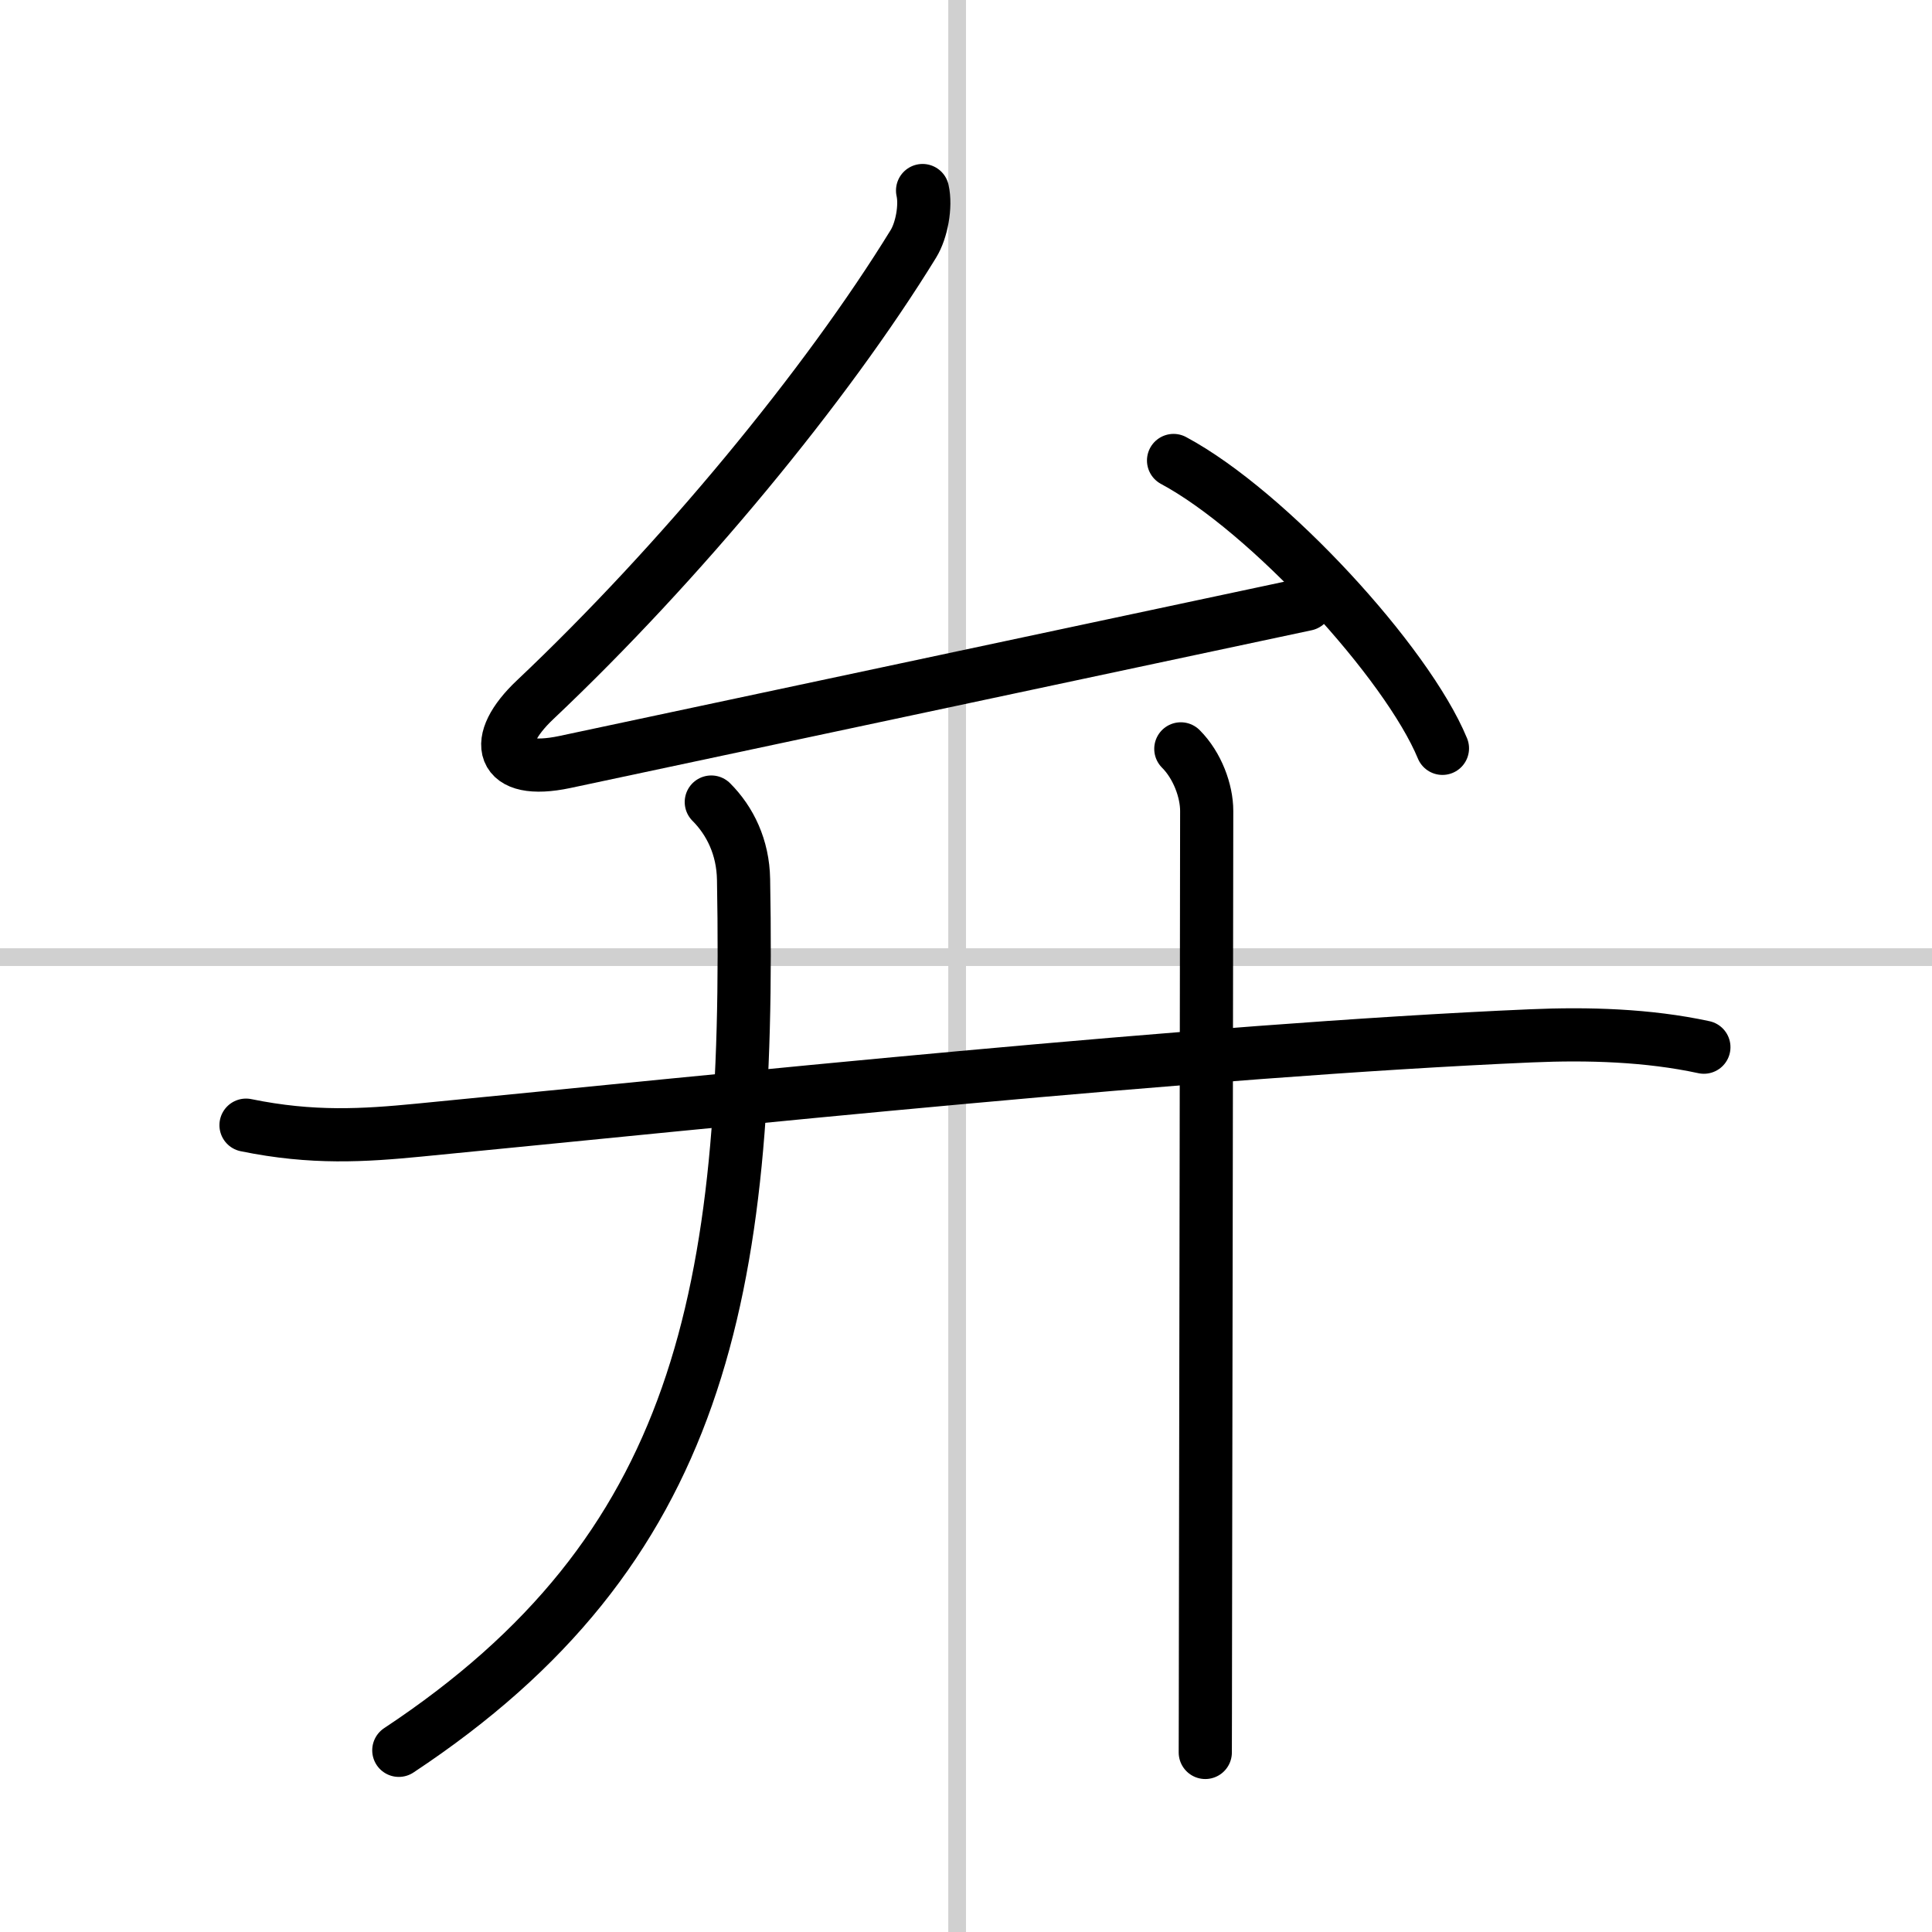
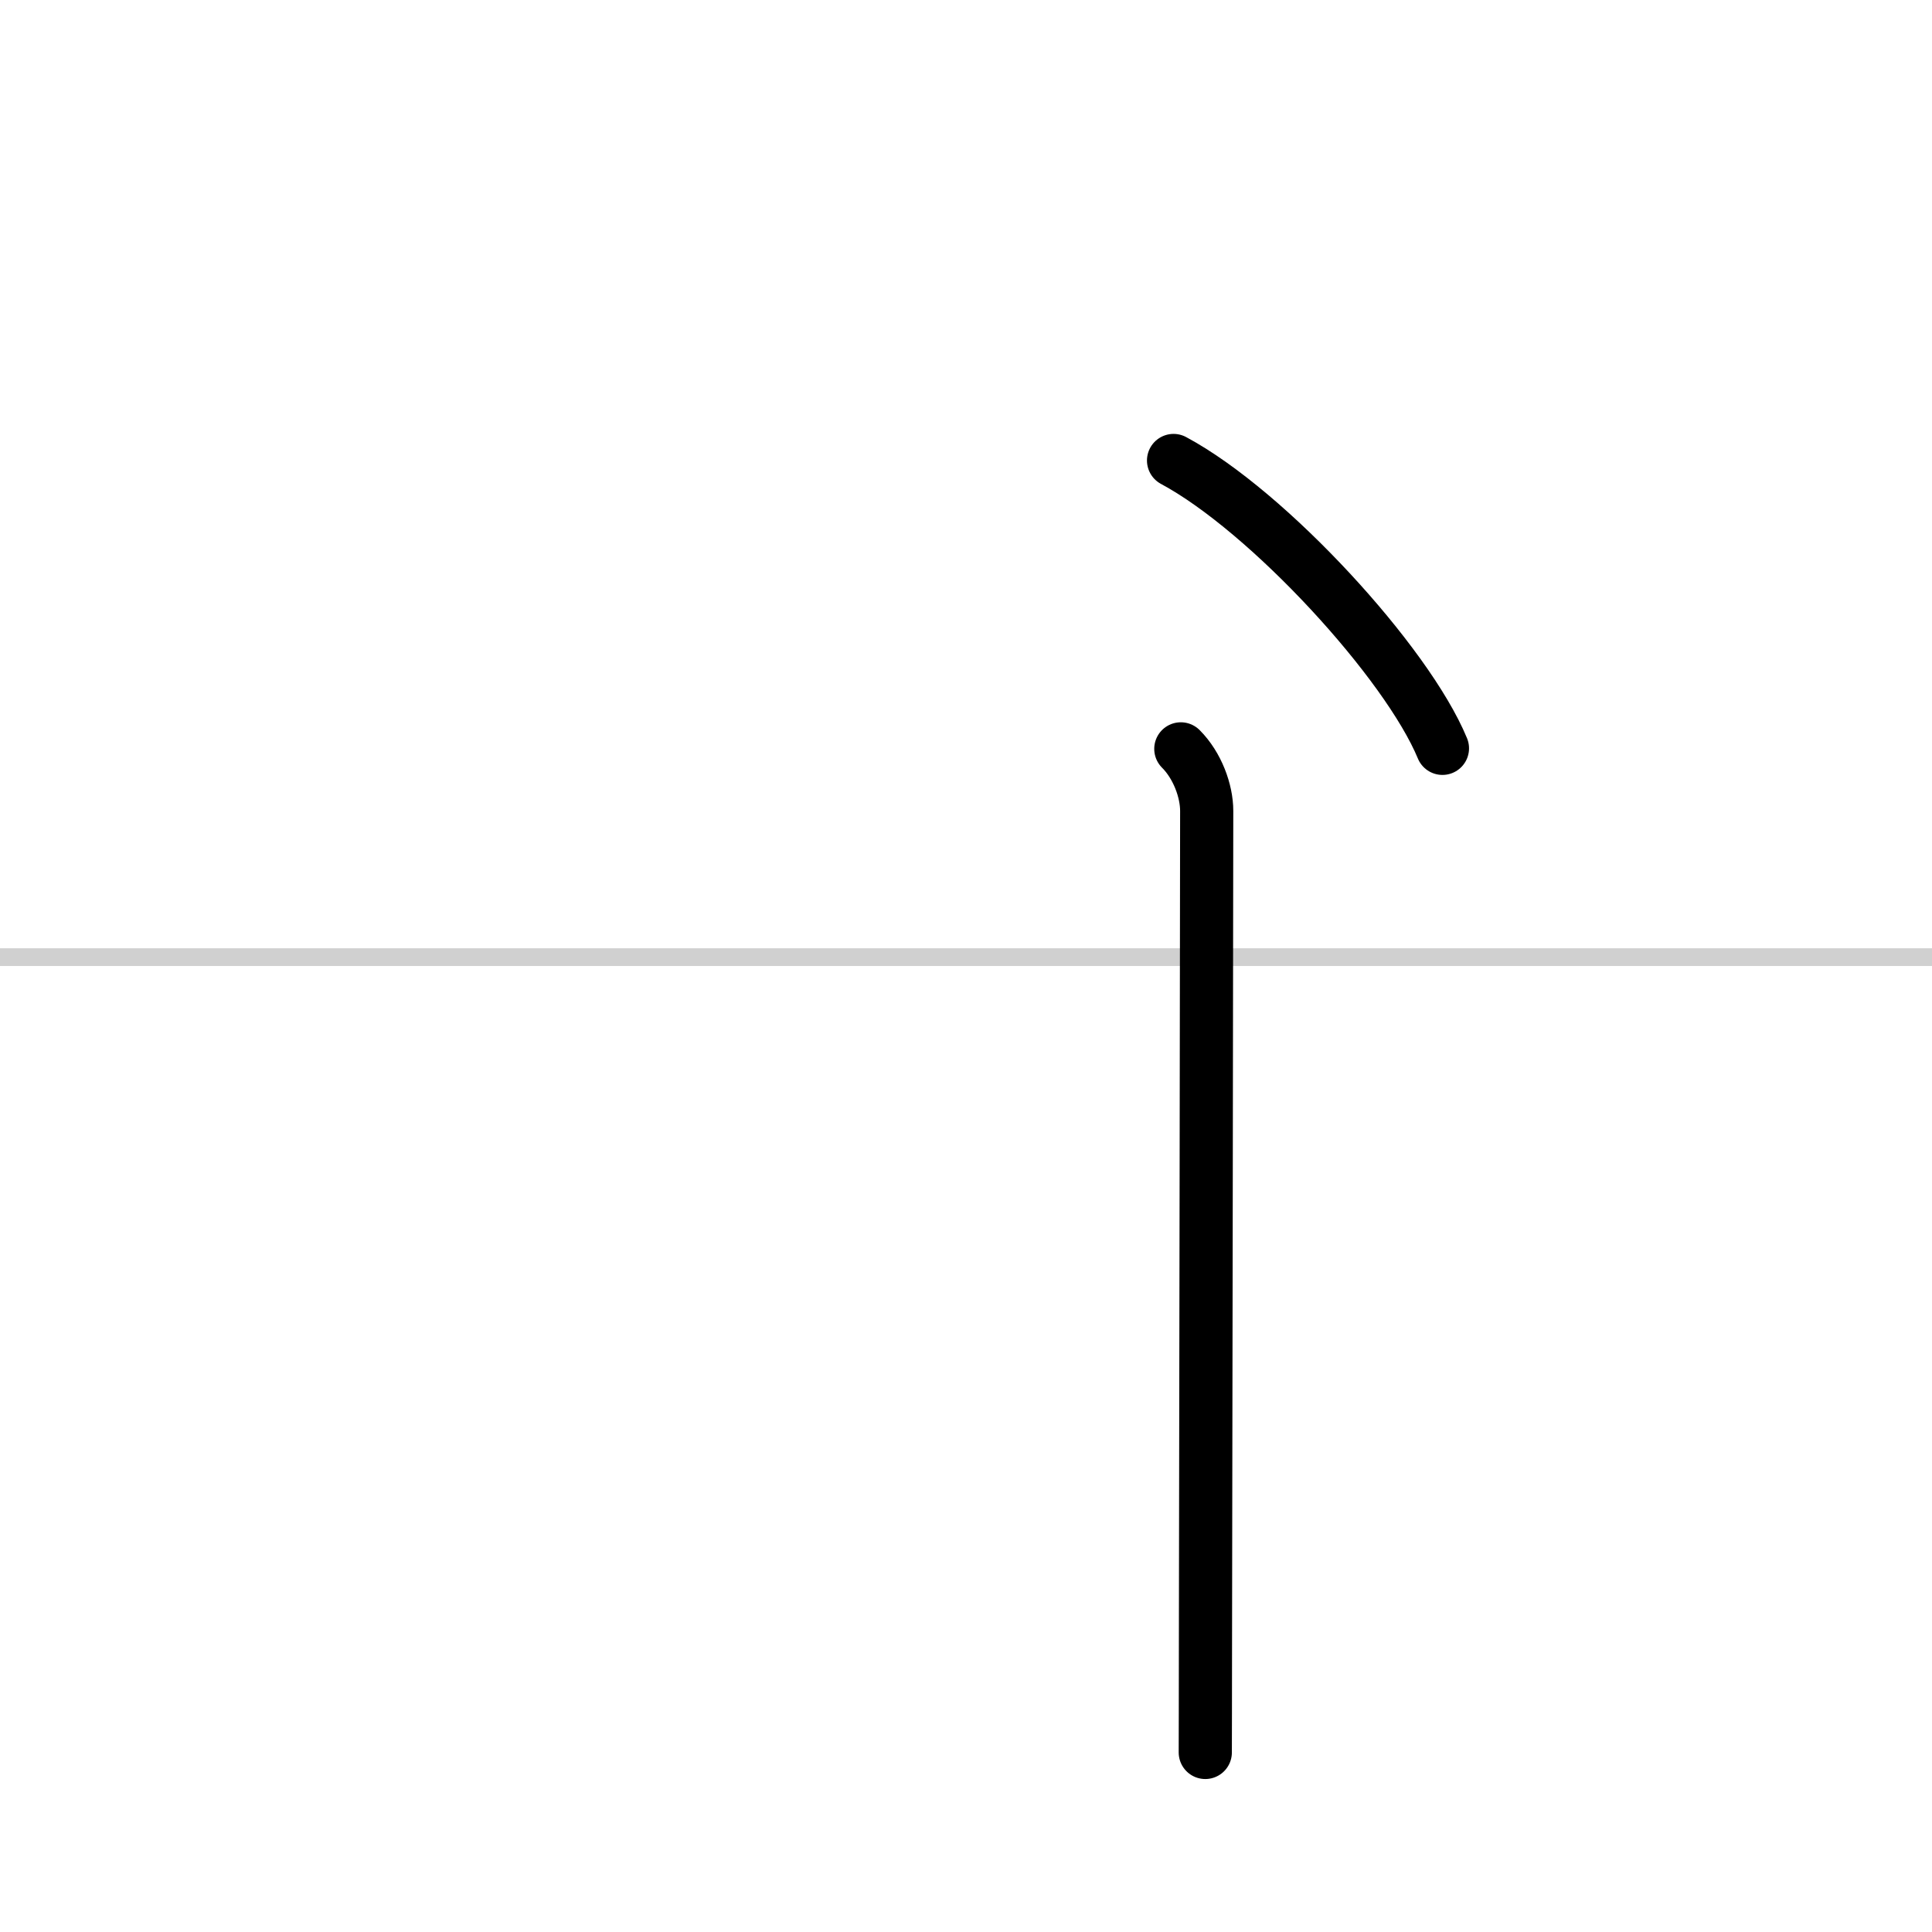
<svg xmlns="http://www.w3.org/2000/svg" width="400" height="400" viewBox="0 0 109 109">
  <rect x="0" y="0" width="109" height="109" fill="#808080" stroke="none" />
  <g fill="none" stroke="#000" stroke-linecap="round" stroke-linejoin="round" stroke-width="3">
    <rect width="100%" height="100%" fill="#fff" stroke="#fff" />
-     <line x1="54" x2="54" y2="109" stroke="#d0d0d0" stroke-width="1" />
    <line x2="109" y1="54" y2="54" stroke="#d0d0d0" stroke-width="1" />
-     <path d="M52.05,10.75c0.2,0.88-0.05,2.25-0.52,3.01c-4.91,7.99-13.16,17.99-21.34,25.72c-2.48,2.34-2.01,4.29,1.68,3.51C41.25,41,60,37,73.69,34.09" />
    <path d="m66.21 25.98c5.35 2.87 13.17 11.4 15.17 16.24" />
-     <path d="m13.88 63.48c3.75 0.77 6.66 0.58 9.75 0.28 16.75-1.63 44.02-4.51 62.75-5.32 3.21-0.14 6.6-0.04 9.75 0.64" />
-     <path d="m40.13 45.25c1.06 1.06 1.79 2.55 1.82 4.37 0.42 23.5-2.45 37.88-19.45 49.13" />
    <path d="m66.62 42.25c0.94 0.94 1.46 2.38 1.46 3.5 0 4.25-0.05 33.74-0.07 47 0 3.12-0.01 5.34-0.01 6.12" />
  </g>
</svg>